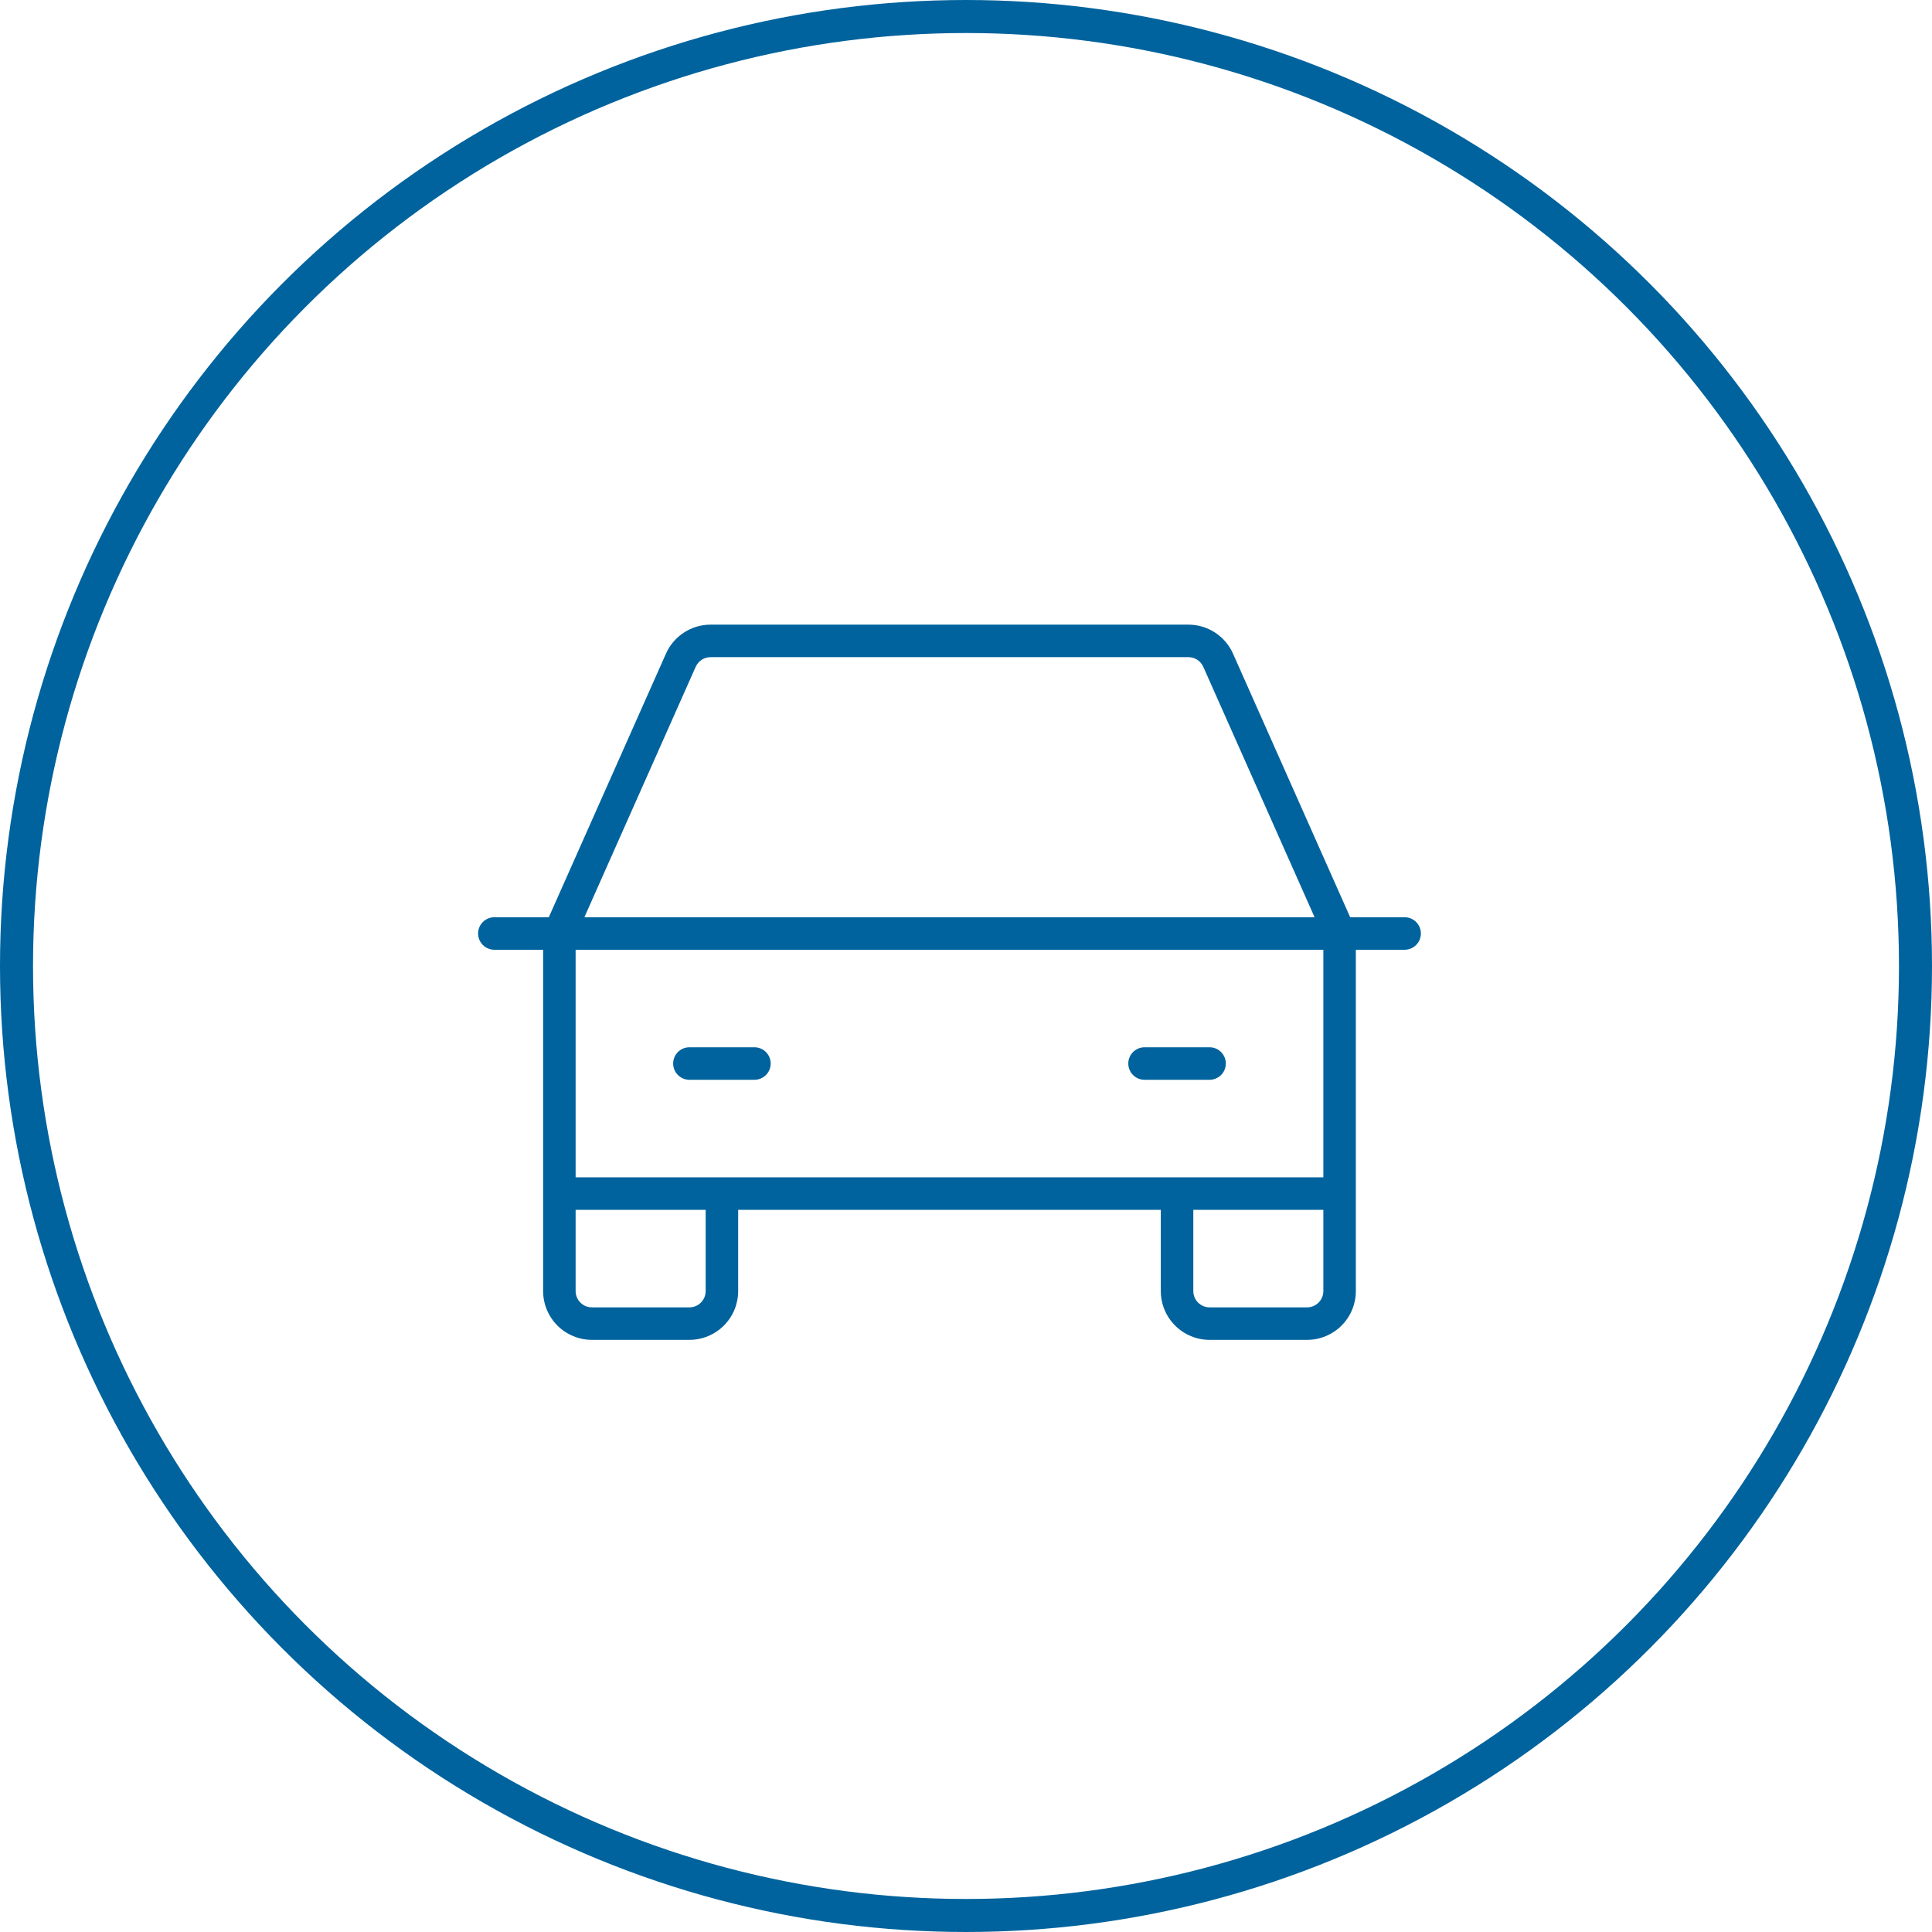
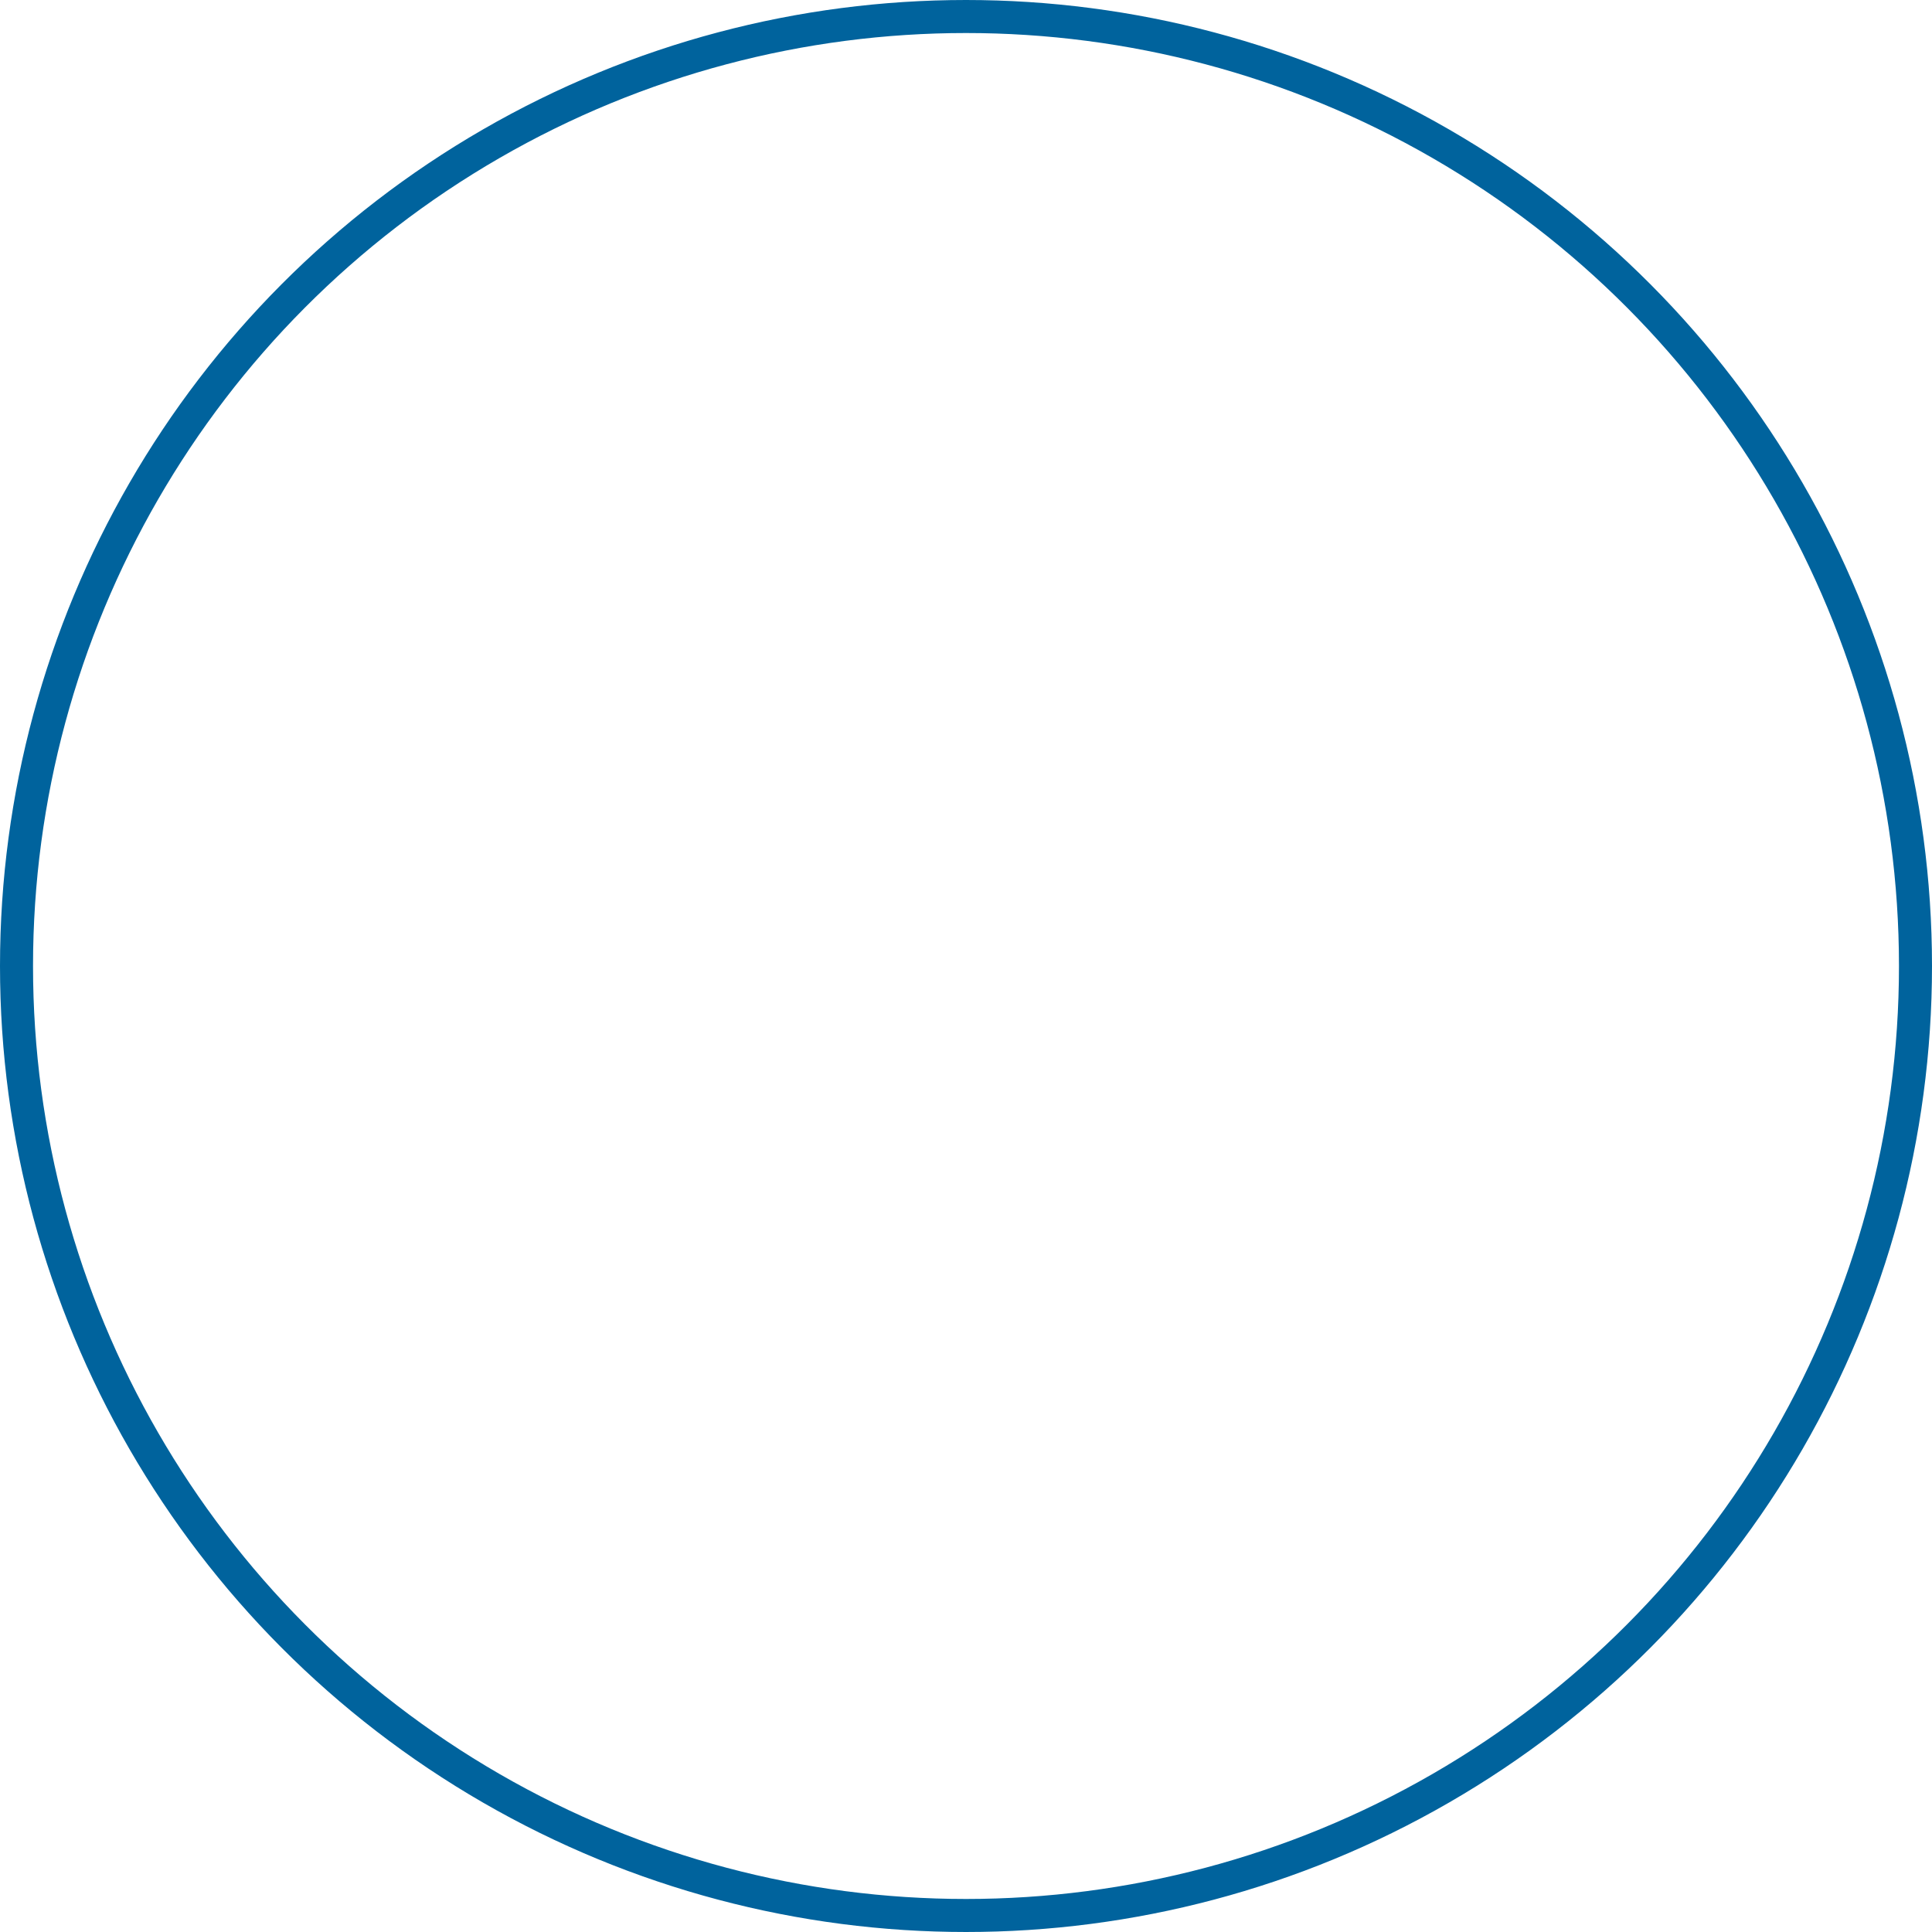
<svg xmlns="http://www.w3.org/2000/svg" width="117" height="117" viewBox="0 0 117 117" fill="none">
  <circle cx="58.5" cy="58.5" r="57.5" stroke="#00639D" stroke-width="2" />
-   <path d="M85.062 55.547H81.765L74.669 39.582C74.437 39.06 74.058 38.617 73.579 38.305C73.1 37.994 72.541 37.828 71.97 37.828H43.029C42.458 37.828 41.899 37.994 41.42 38.306C40.942 38.617 40.563 39.06 40.331 39.582L33.235 55.547H29.938C29.676 55.547 29.426 55.651 29.241 55.835C29.057 56.02 28.953 56.27 28.953 56.531C28.953 56.792 29.057 57.043 29.241 57.227C29.426 57.412 29.676 57.516 29.938 57.516H32.891V78.188C32.892 78.971 33.203 79.721 33.757 80.275C34.31 80.828 35.061 81.14 35.844 81.141H41.75C42.533 81.14 43.284 80.828 43.837 80.275C44.391 79.721 44.702 78.971 44.703 78.188V73.266H70.297V78.188C70.298 78.971 70.609 79.721 71.163 80.275C71.716 80.828 72.467 81.14 73.25 81.141H79.156C79.939 81.14 80.69 80.828 81.243 80.275C81.797 79.721 82.109 78.971 82.109 78.188V57.516H85.062C85.324 57.516 85.574 57.412 85.759 57.227C85.943 57.043 86.047 56.792 86.047 56.531C86.047 56.27 85.943 56.02 85.759 55.835C85.574 55.651 85.324 55.547 85.062 55.547ZM42.13 40.382C42.207 40.208 42.334 40.06 42.493 39.956C42.653 39.852 42.839 39.797 43.029 39.797H71.971C72.161 39.797 72.347 39.852 72.507 39.956C72.666 40.06 72.793 40.208 72.87 40.382L79.61 55.547H35.39L42.13 40.382ZM42.734 78.188C42.734 78.448 42.63 78.699 42.446 78.883C42.261 79.068 42.011 79.172 41.75 79.172H35.844C35.583 79.172 35.333 79.068 35.148 78.883C34.963 78.699 34.86 78.448 34.859 78.188V73.266H42.734V78.188ZM79.156 79.172H73.25C72.989 79.172 72.739 79.068 72.554 78.883C72.37 78.699 72.266 78.448 72.266 78.188V73.266H80.141V78.188C80.14 78.448 80.037 78.699 79.852 78.883C79.668 79.068 79.417 79.172 79.156 79.172ZM80.141 71.297H34.859V57.516H80.141V71.297ZM40.766 64.406C40.766 64.145 40.869 63.895 41.054 63.71C41.239 63.526 41.489 63.422 41.75 63.422H45.688C45.949 63.422 46.199 63.526 46.384 63.71C46.568 63.895 46.672 64.145 46.672 64.406C46.672 64.667 46.568 64.918 46.384 65.102C46.199 65.287 45.949 65.391 45.688 65.391H41.75C41.489 65.391 41.239 65.287 41.054 65.102C40.869 64.918 40.766 64.667 40.766 64.406ZM68.328 64.406C68.328 64.145 68.432 63.895 68.616 63.71C68.801 63.526 69.051 63.422 69.312 63.422H73.25C73.511 63.422 73.761 63.526 73.946 63.71C74.131 63.895 74.234 64.145 74.234 64.406C74.234 64.667 74.131 64.918 73.946 65.102C73.761 65.287 73.511 65.391 73.25 65.391H69.312C69.051 65.391 68.801 65.287 68.616 65.102C68.432 64.918 68.328 64.667 68.328 64.406Z" fill="#00639D" />
</svg>